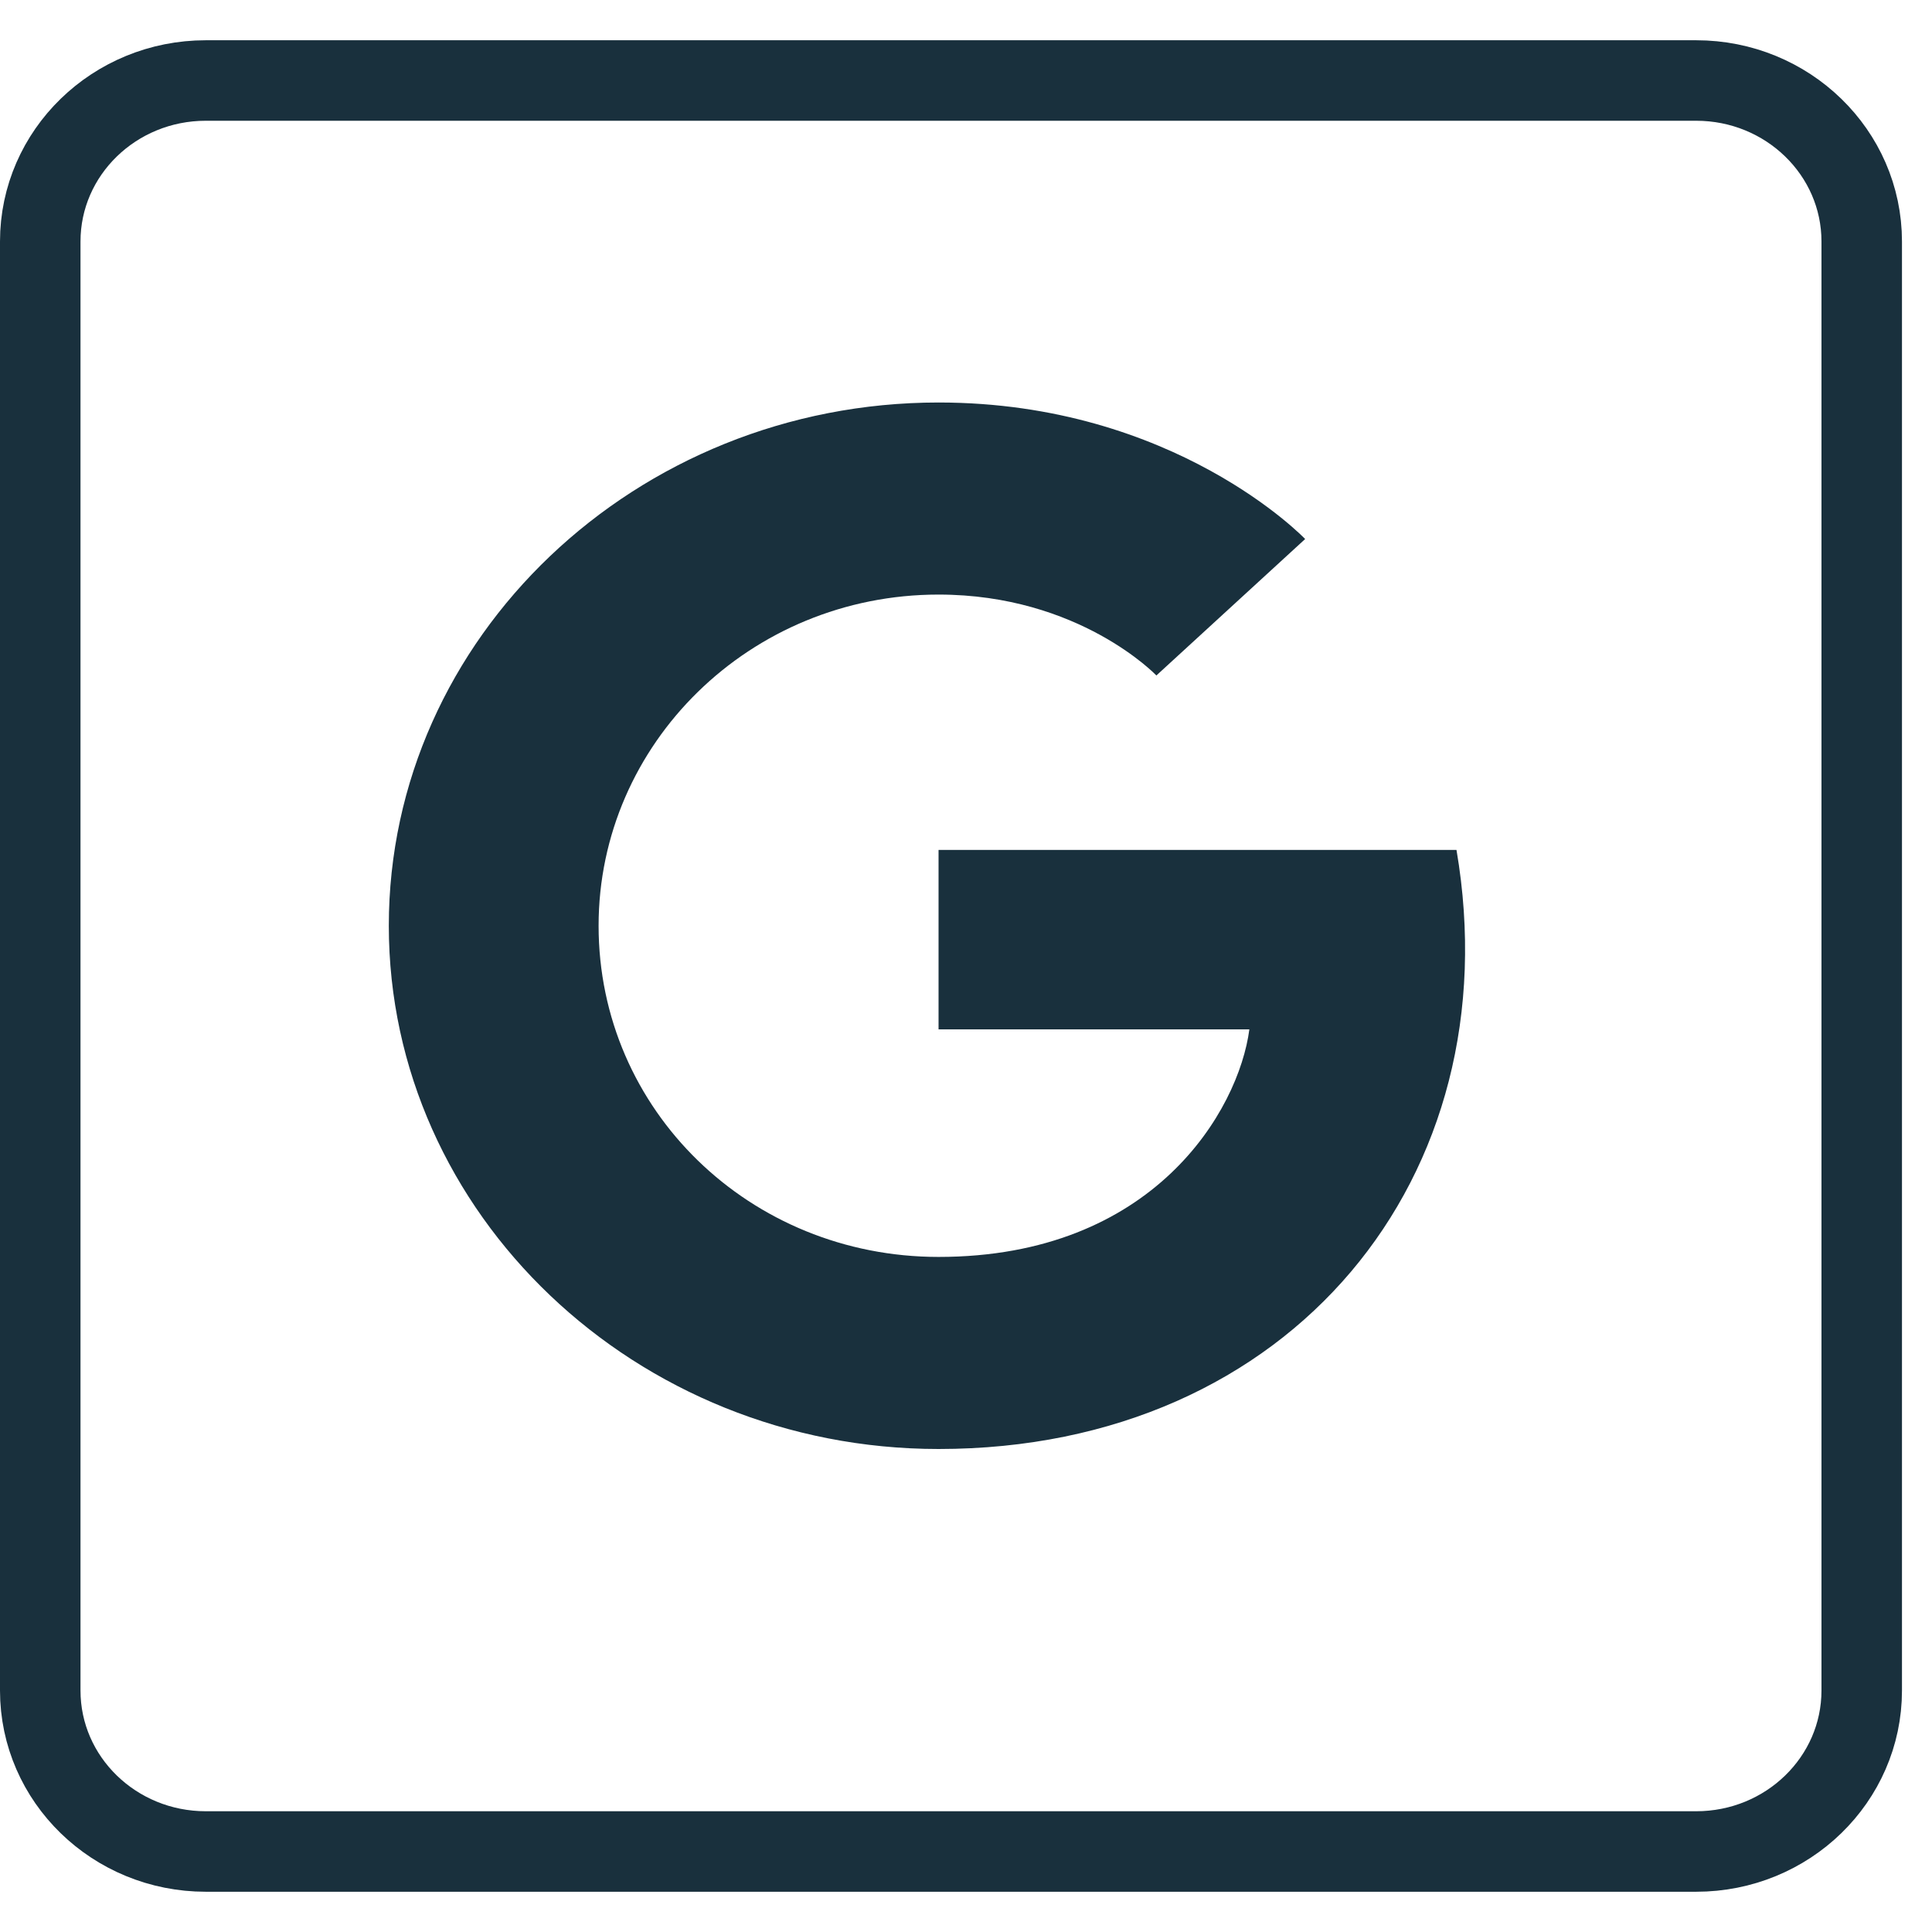
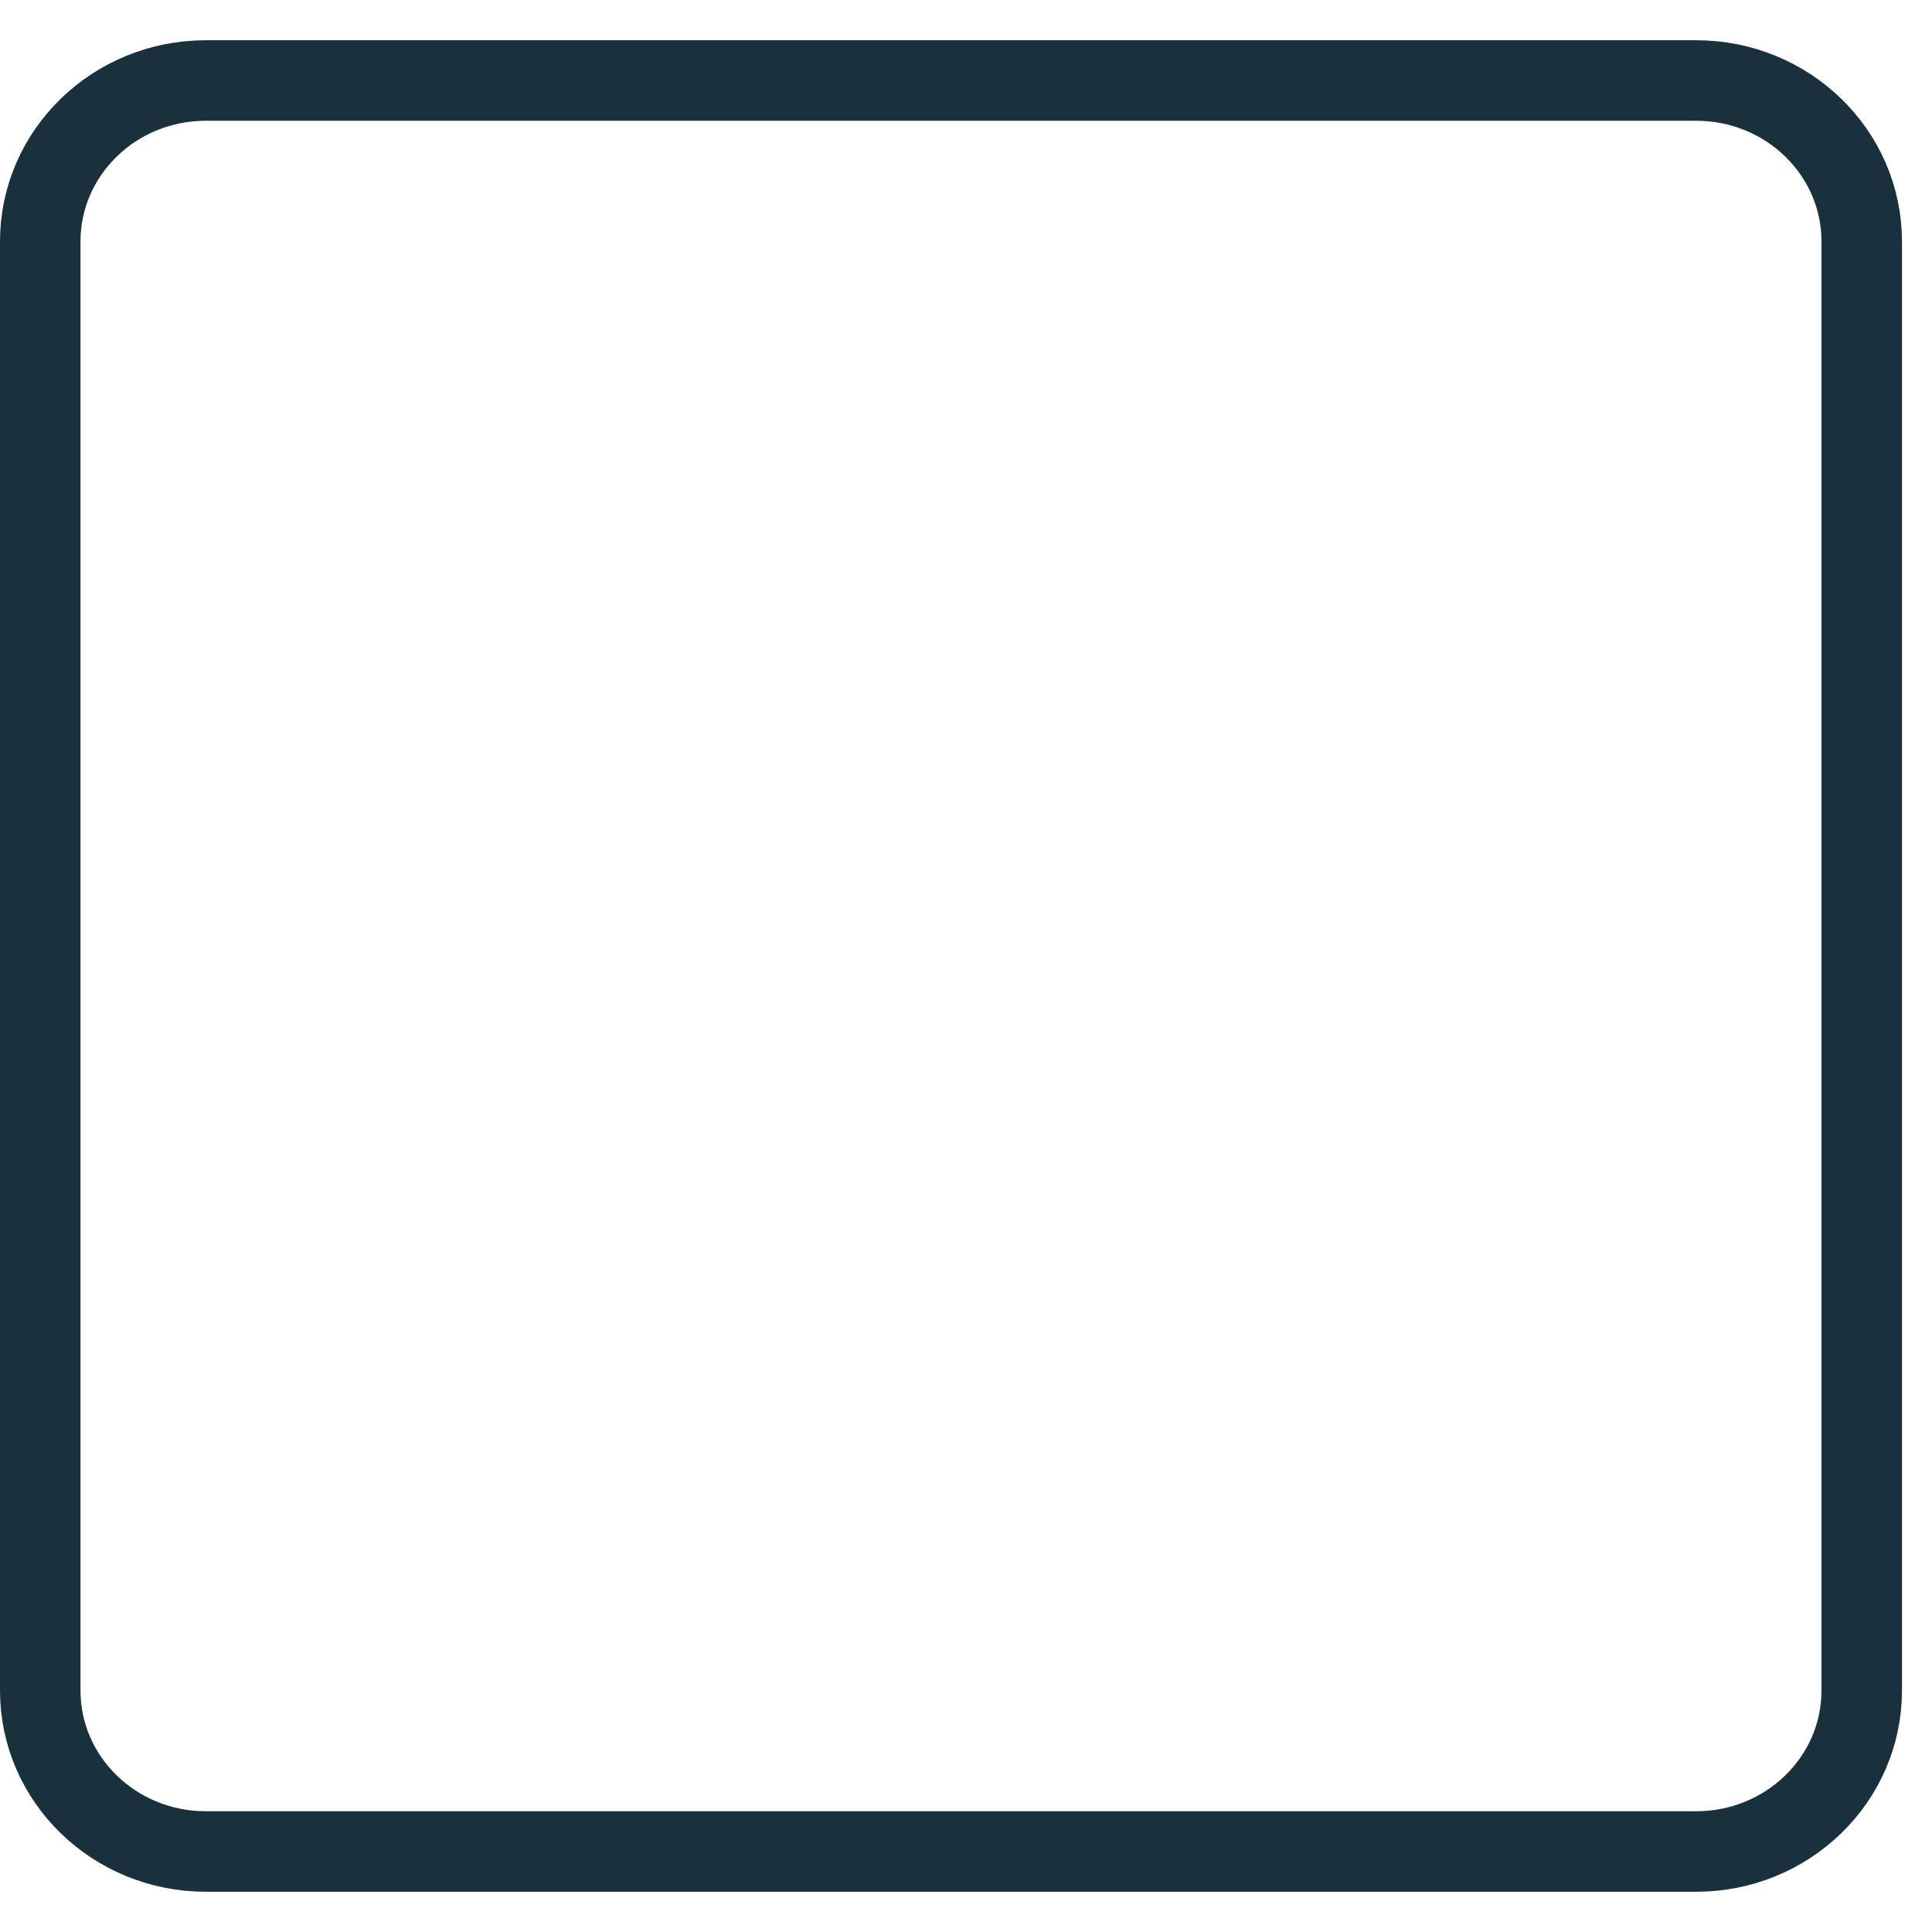
<svg xmlns="http://www.w3.org/2000/svg" fill="none" viewBox="0 0 24 24" height="24" width="24">
  <path stroke-miterlimit="10" stroke="#19303D" d="M21.07 1H2.557C1.421 1 0.5 1.895 0.5 3V21C0.5 22.105 1.421 23 2.557 23H21.07C22.206 23 23.127 22.105 23.127 21V3C23.127 1.895 22.206 1 21.07 1Z" />
-   <path fill="#19303D" d="M18.093 10.558C18.786 14.609 16.048 18 11.659 18C7.898 18 4.83 15.08 4.83 11.5C4.83 7.92 7.898 5 11.659 5C14.596 5 16.213 6.696 16.213 6.696L14.365 8.391C14.365 8.391 13.408 7.386 11.659 7.386C9.317 7.386 7.436 9.239 7.436 11.5C7.436 13.792 9.317 15.614 11.659 15.614C14.332 15.614 15.388 13.792 15.52 12.787H11.659V10.558H18.093Z" />
</svg>